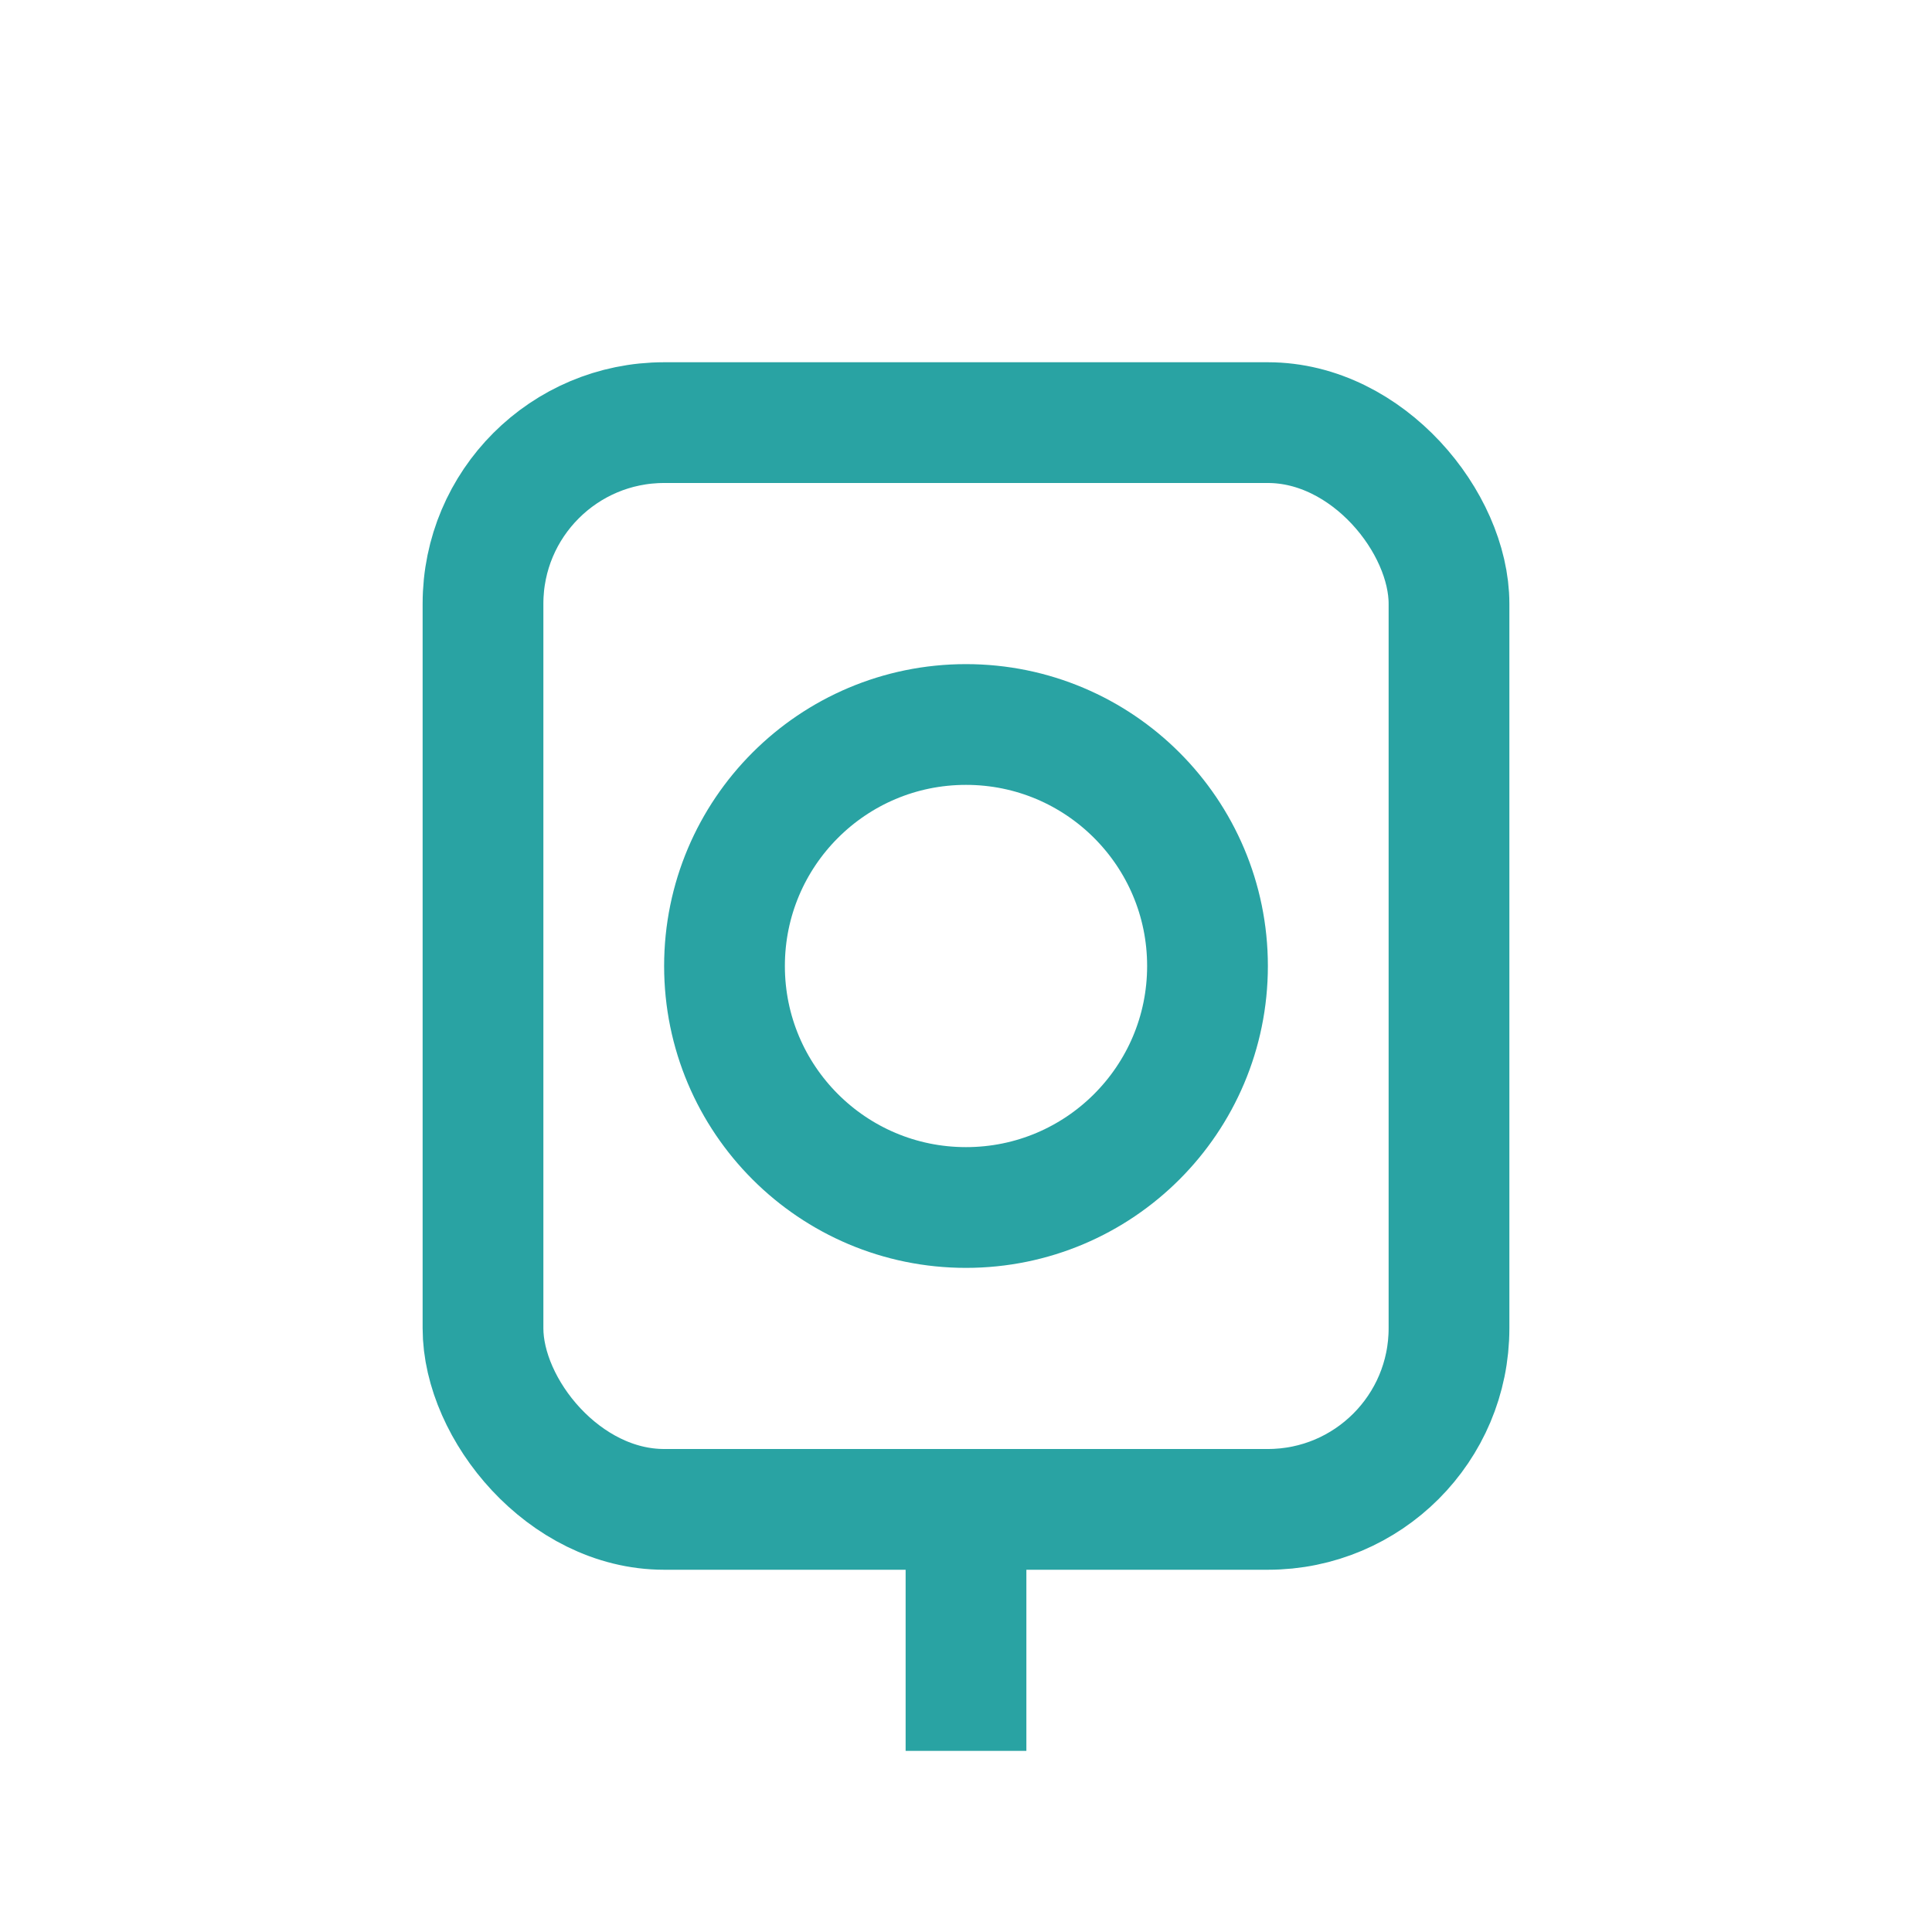
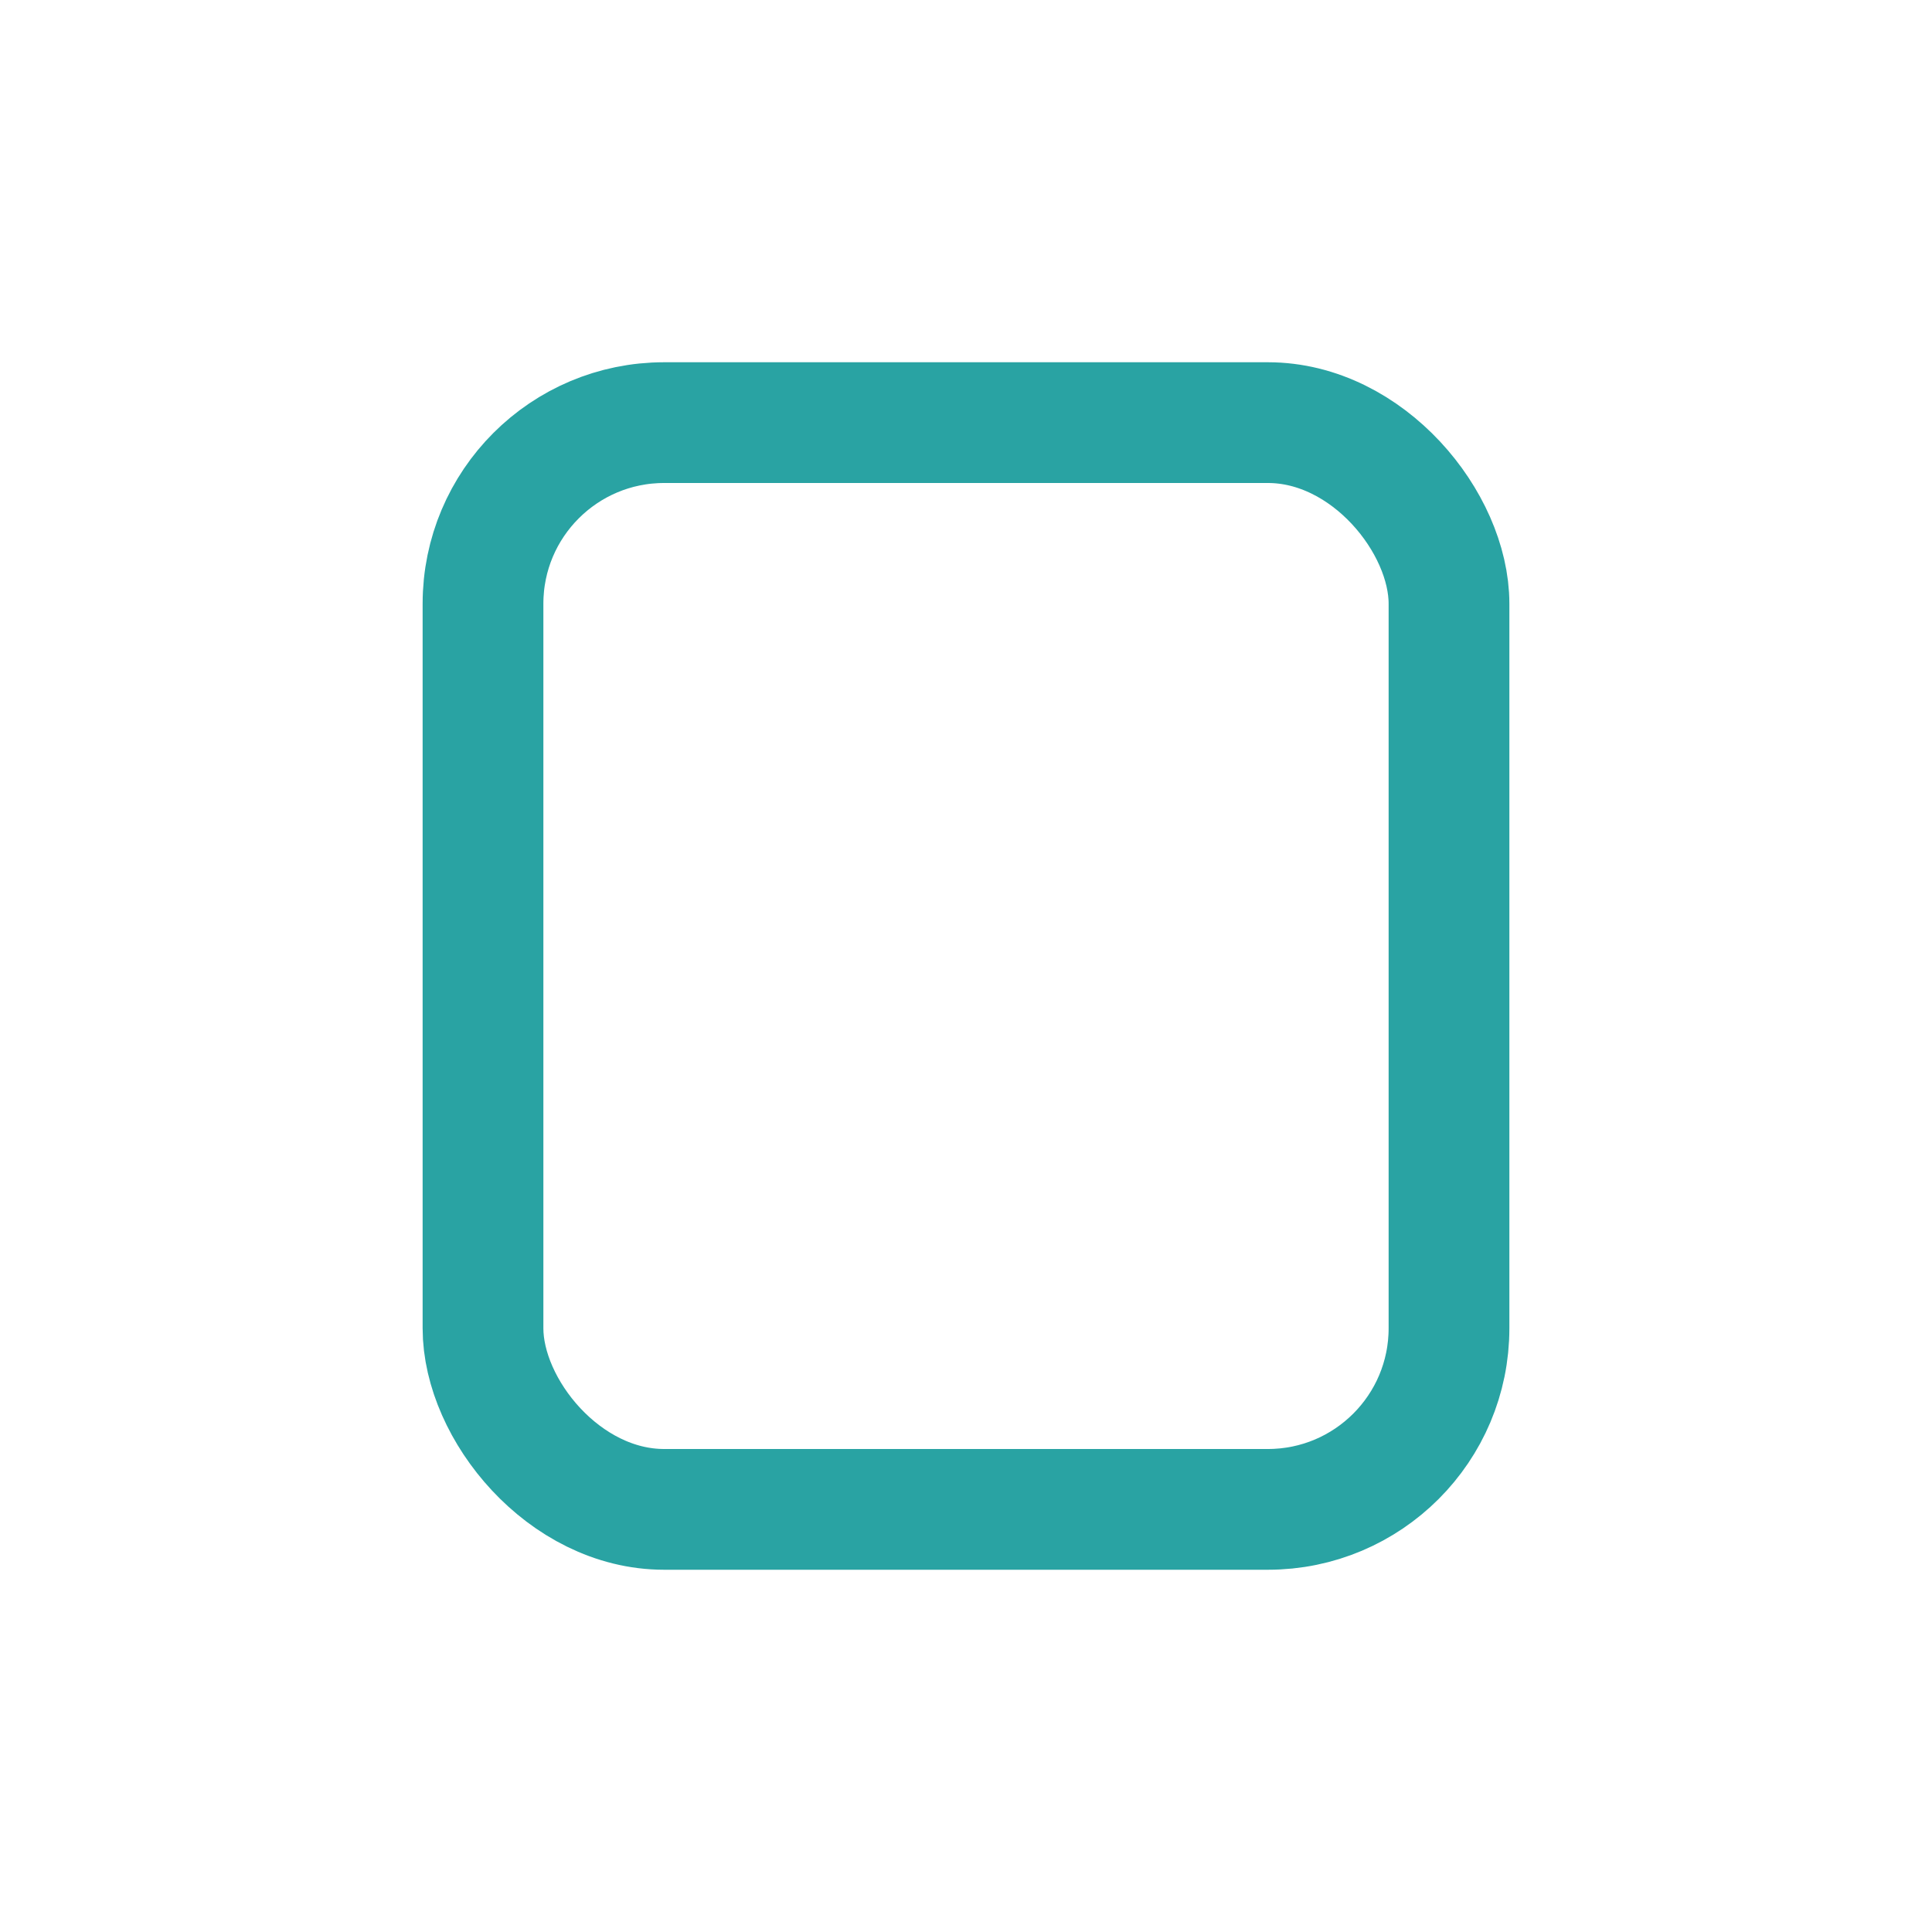
<svg xmlns="http://www.w3.org/2000/svg" width="32" height="32" viewBox="0 0 32 32">
  <rect x="8" y="7" width="16" height="18" rx="3" fill="none" stroke="#29A3A3" stroke-width="2" />
-   <circle cx="16" cy="16" r="4" fill="none" stroke="#29A3A3" stroke-width="2" />
-   <line x1="16" y1="25" x2="16" y2="29" stroke="#29A3A3" stroke-width="2" />
</svg>